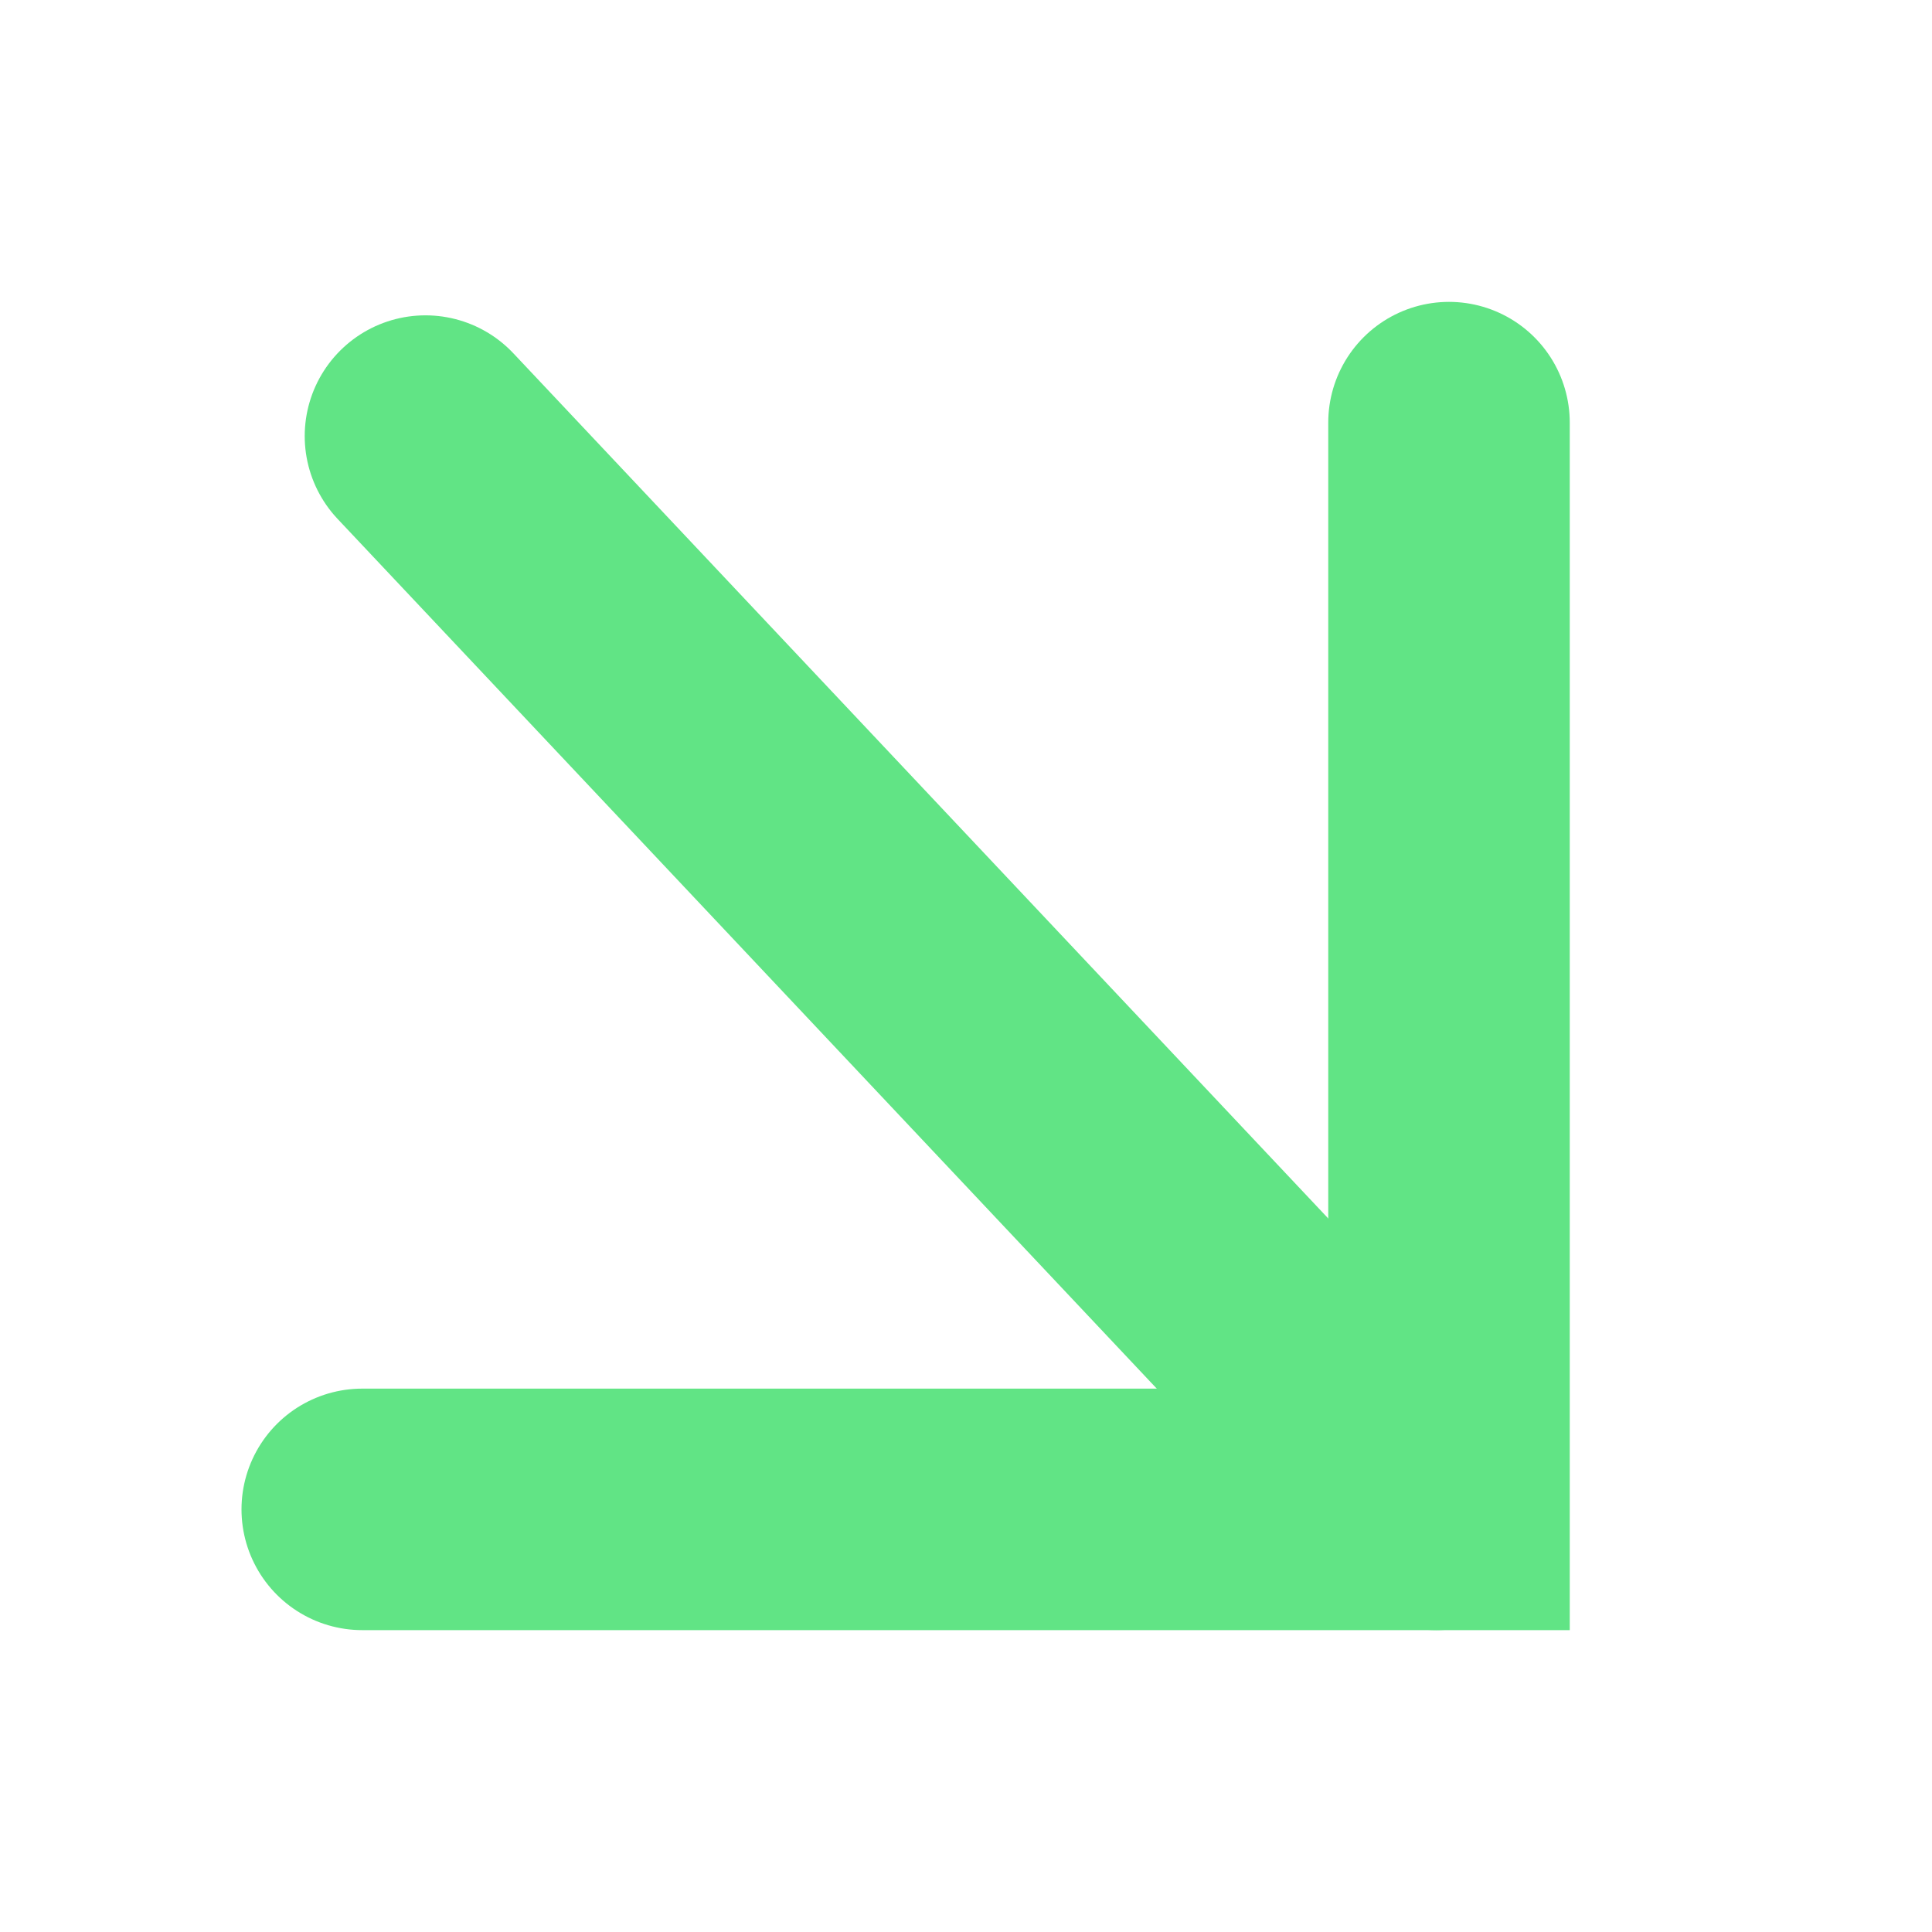
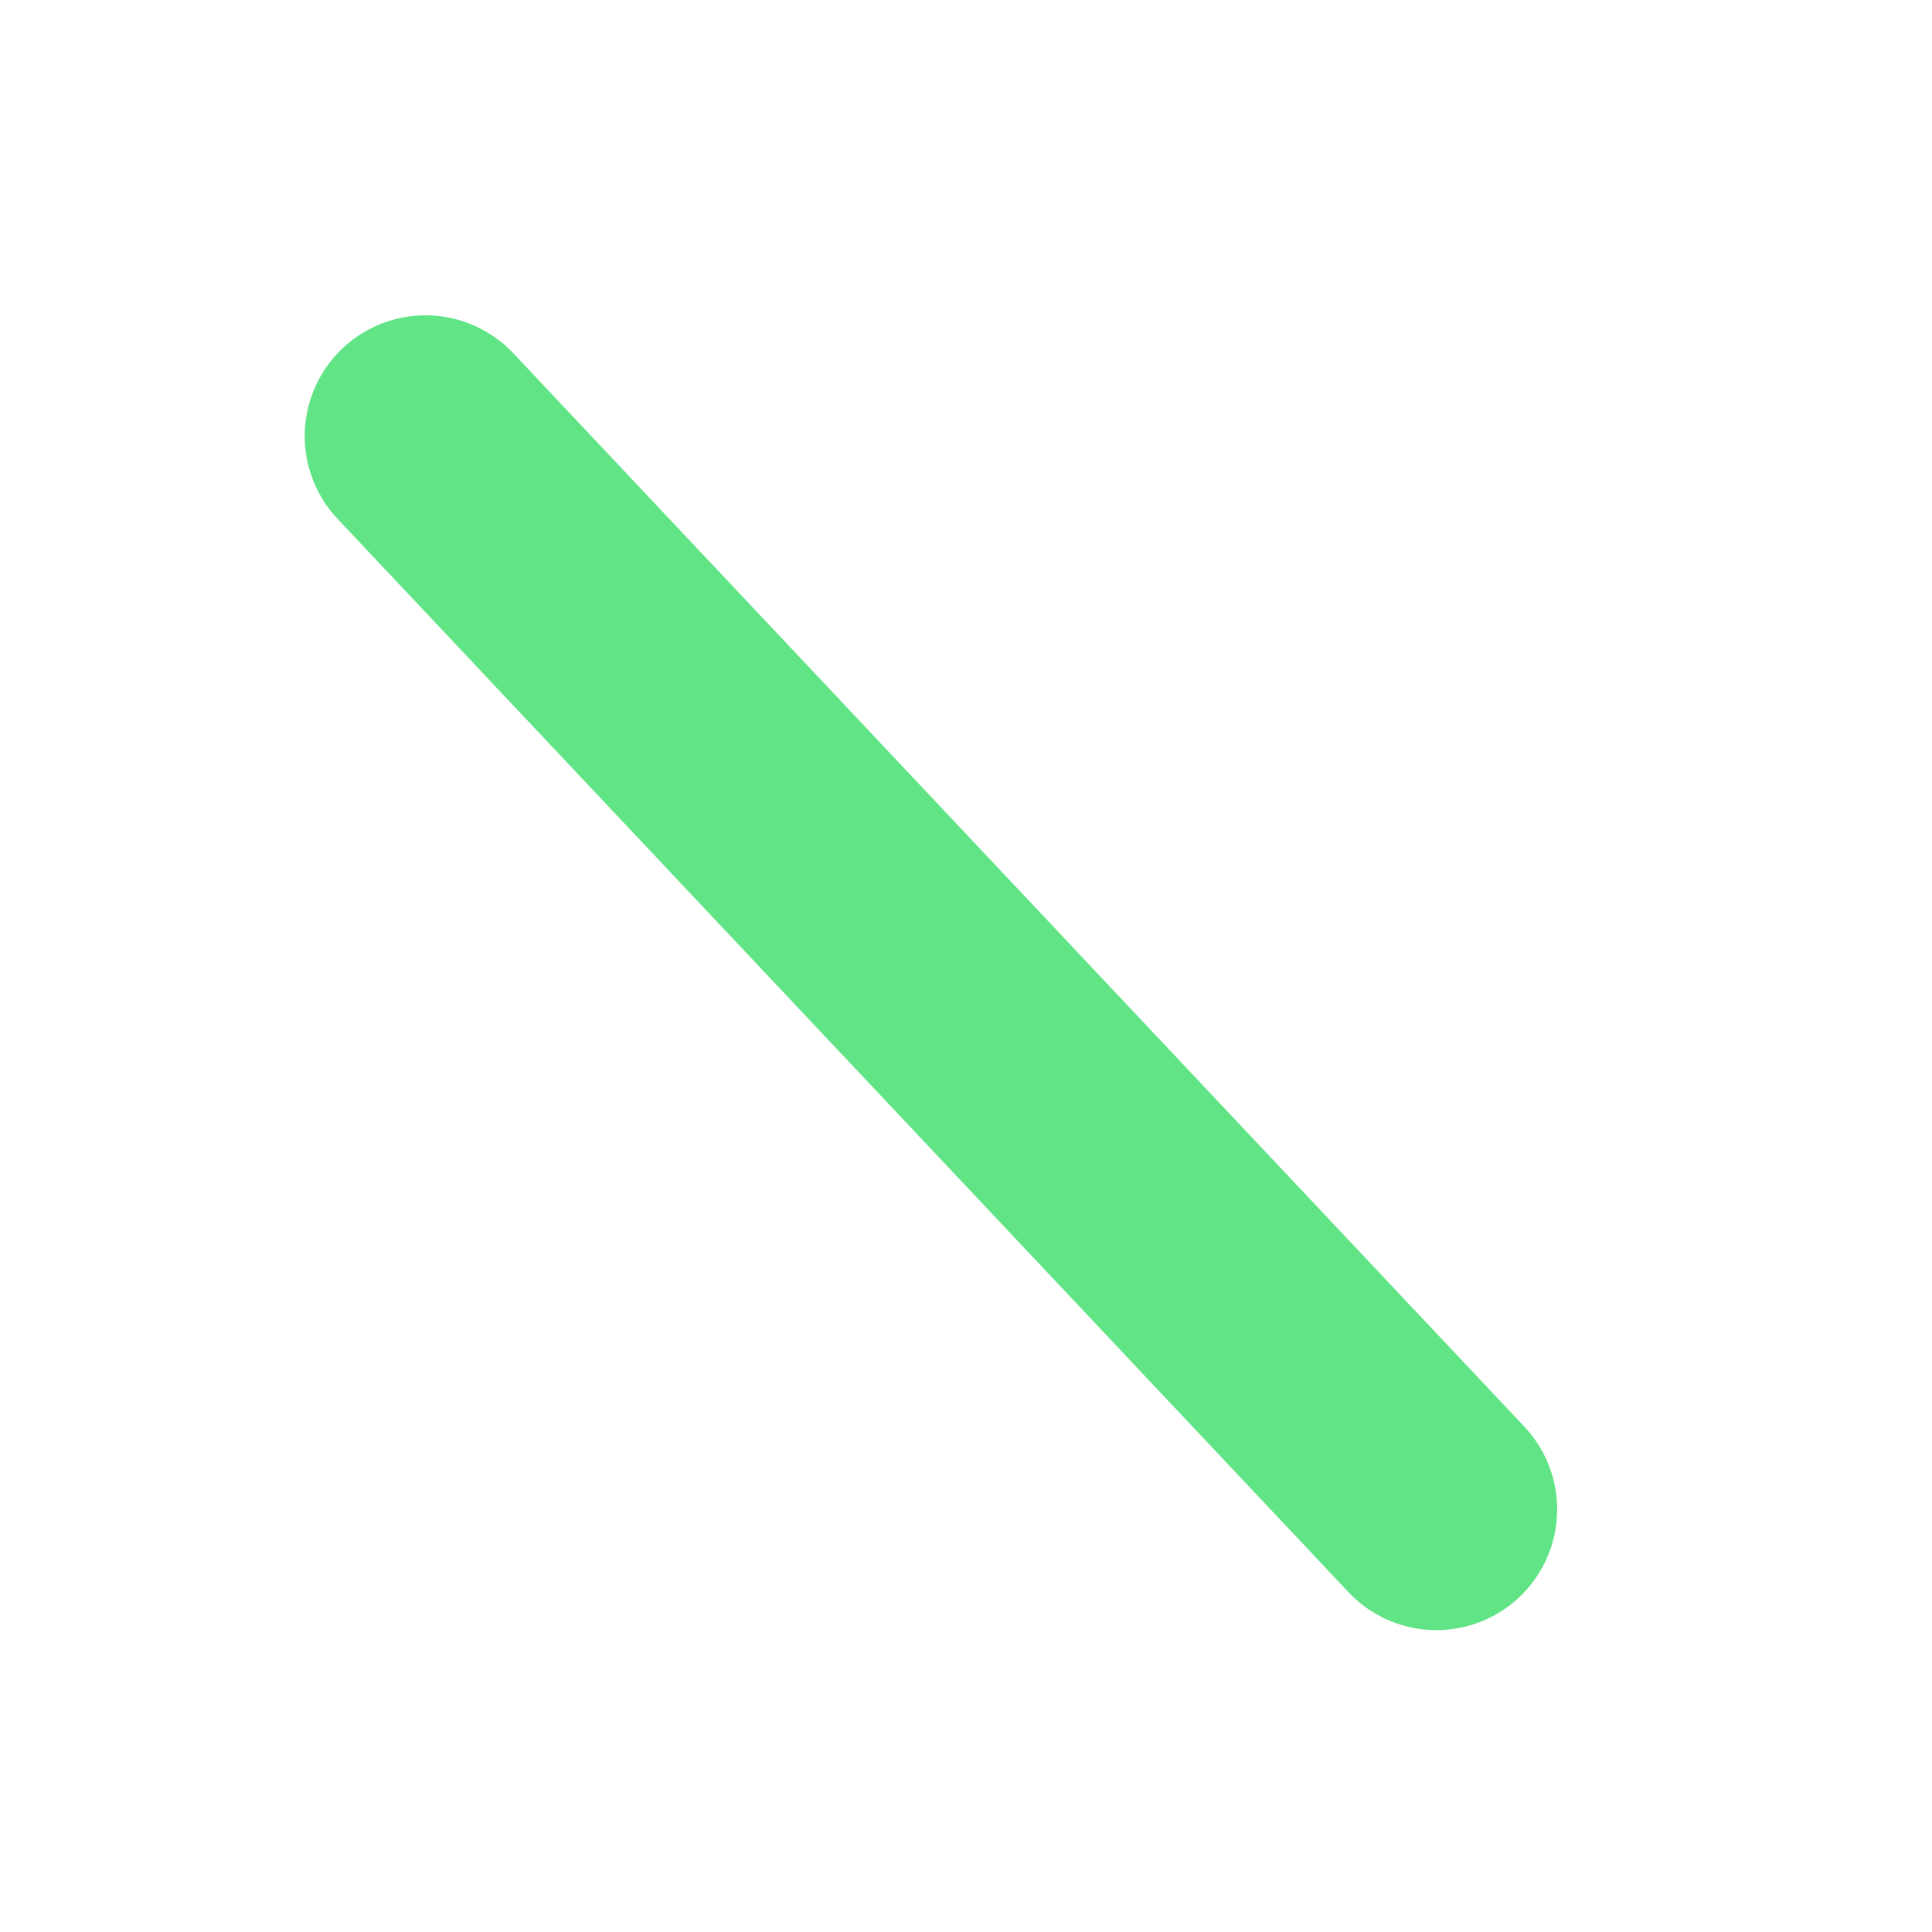
<svg xmlns="http://www.w3.org/2000/svg" width="32" height="32" viewBox="0 0 32 32" fill="none">
-   <path d="M6 25H24V7" stroke="#61E485" stroke-width="4" stroke-linecap="round" />
  <path d="M23.791 25L7.047 7.223" stroke="#61E485" stroke-width="4" stroke-linecap="round" />
</svg>